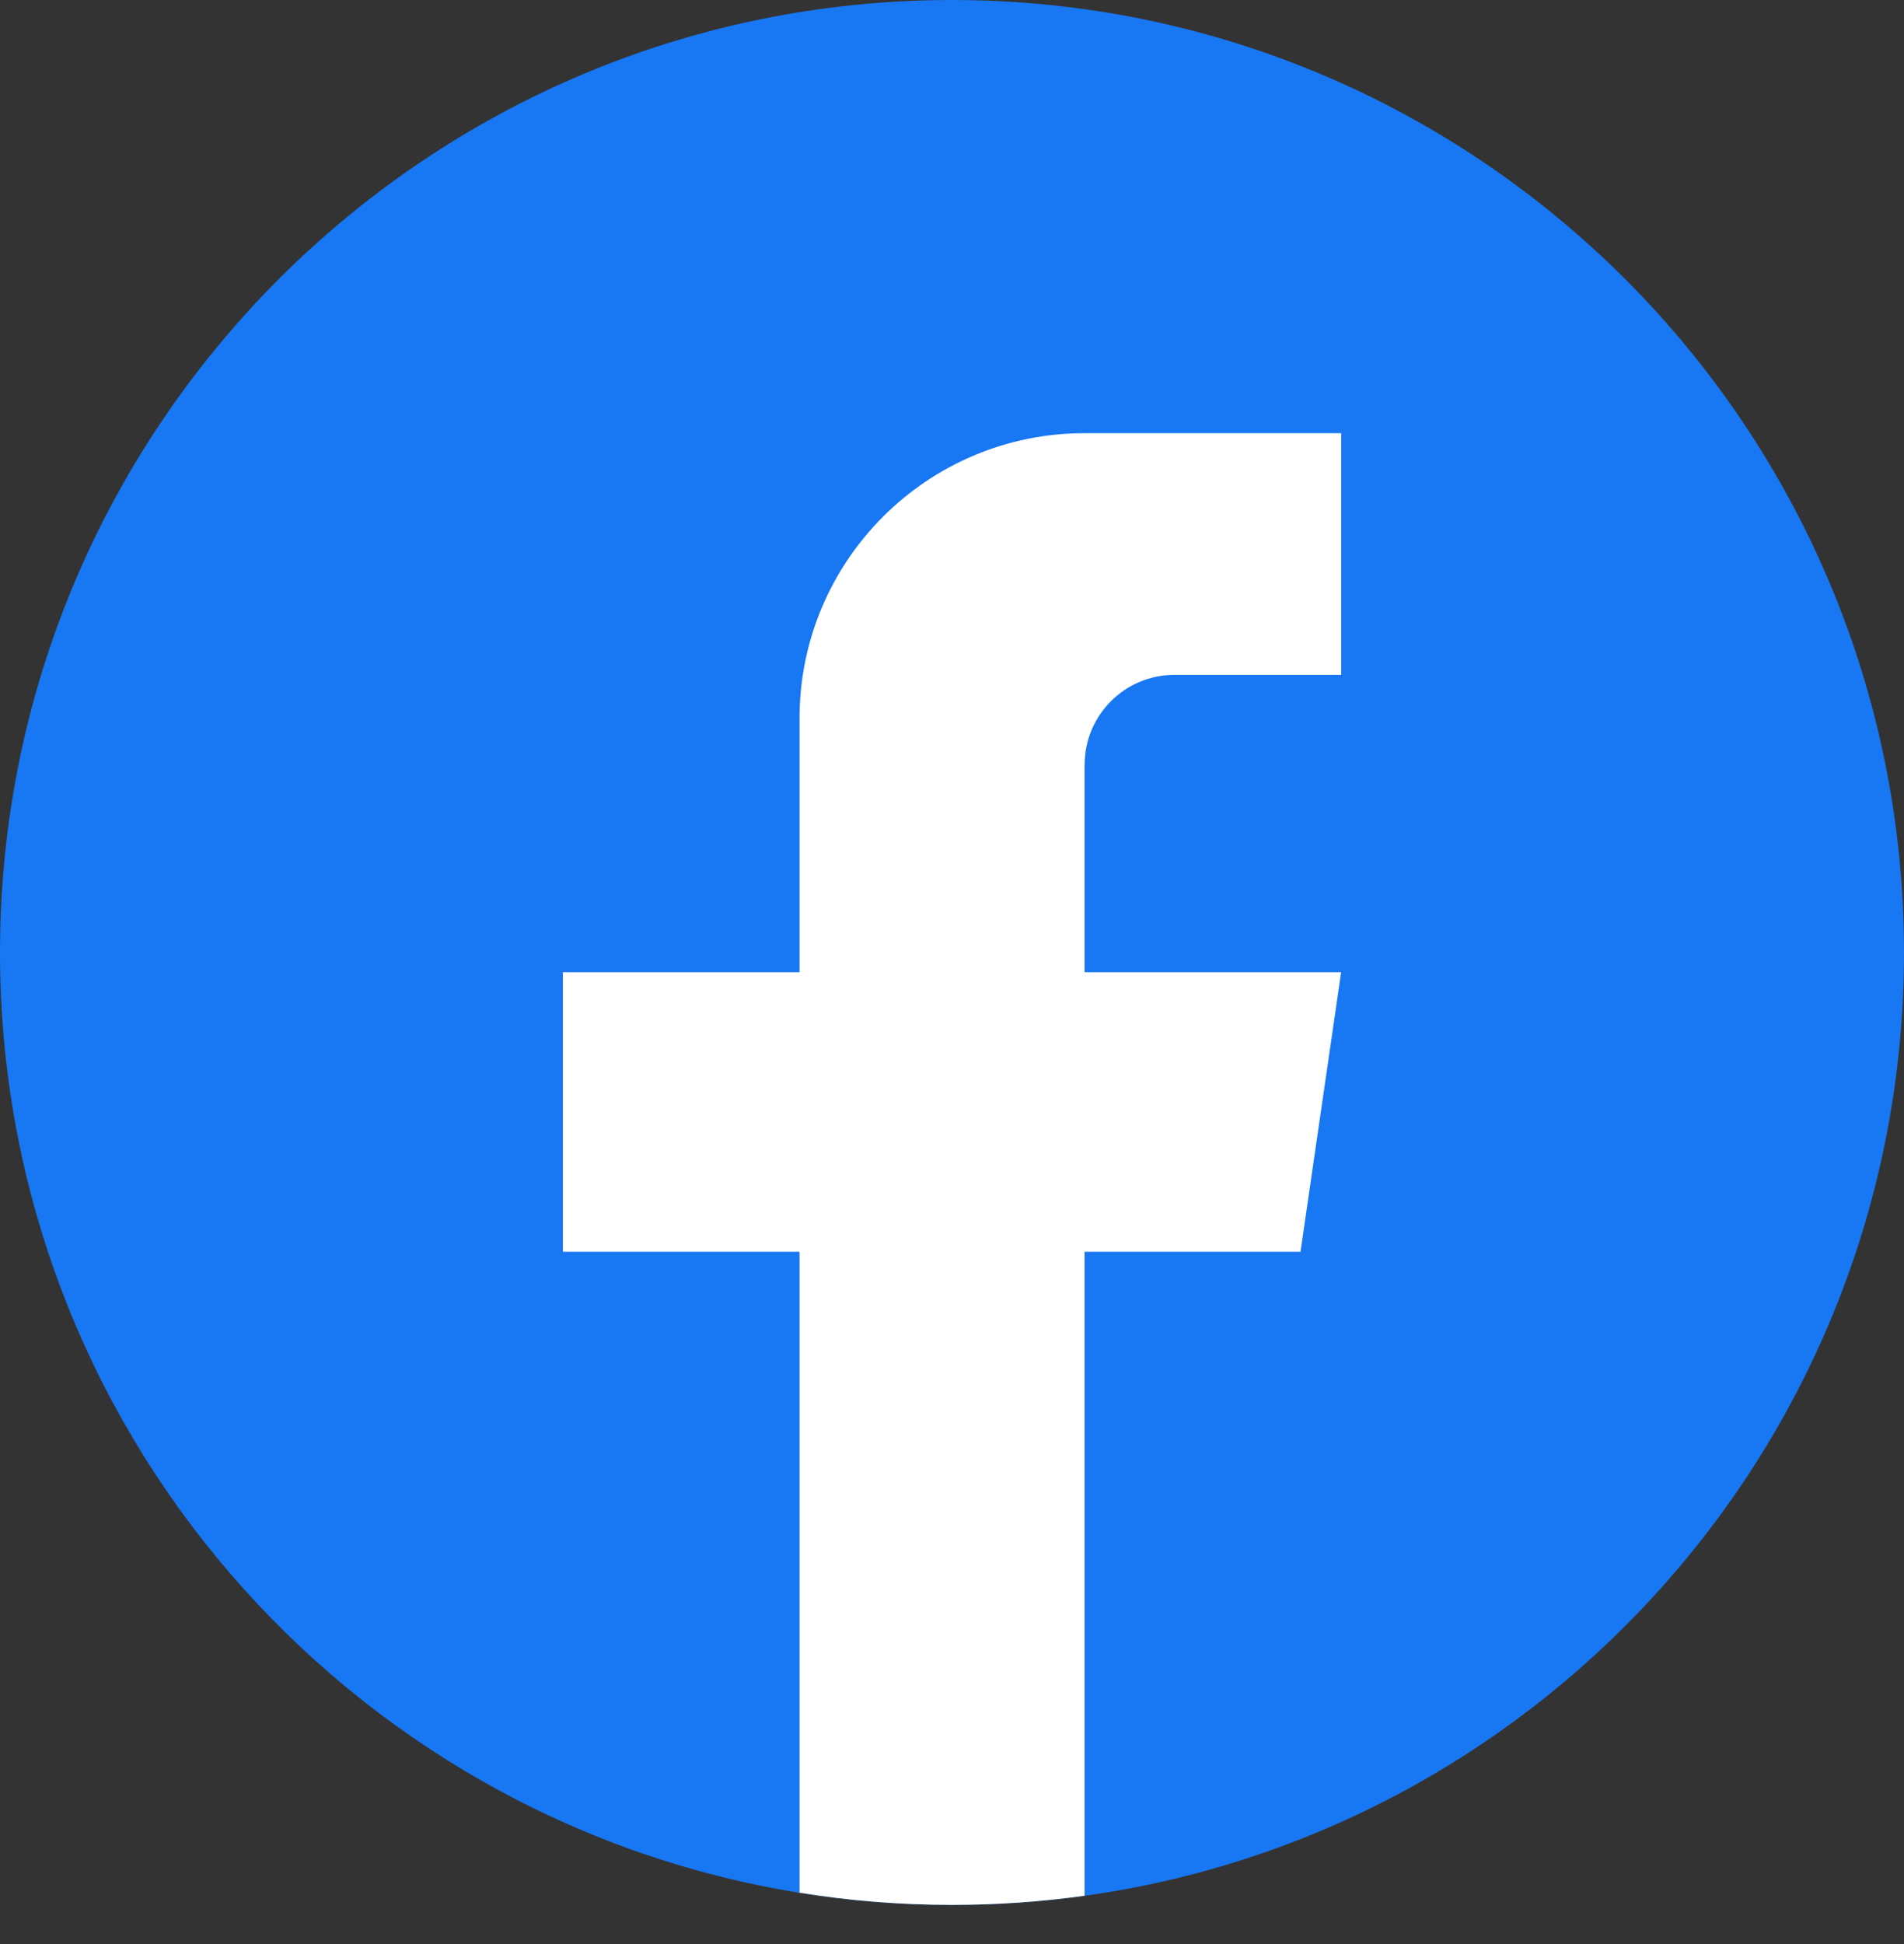
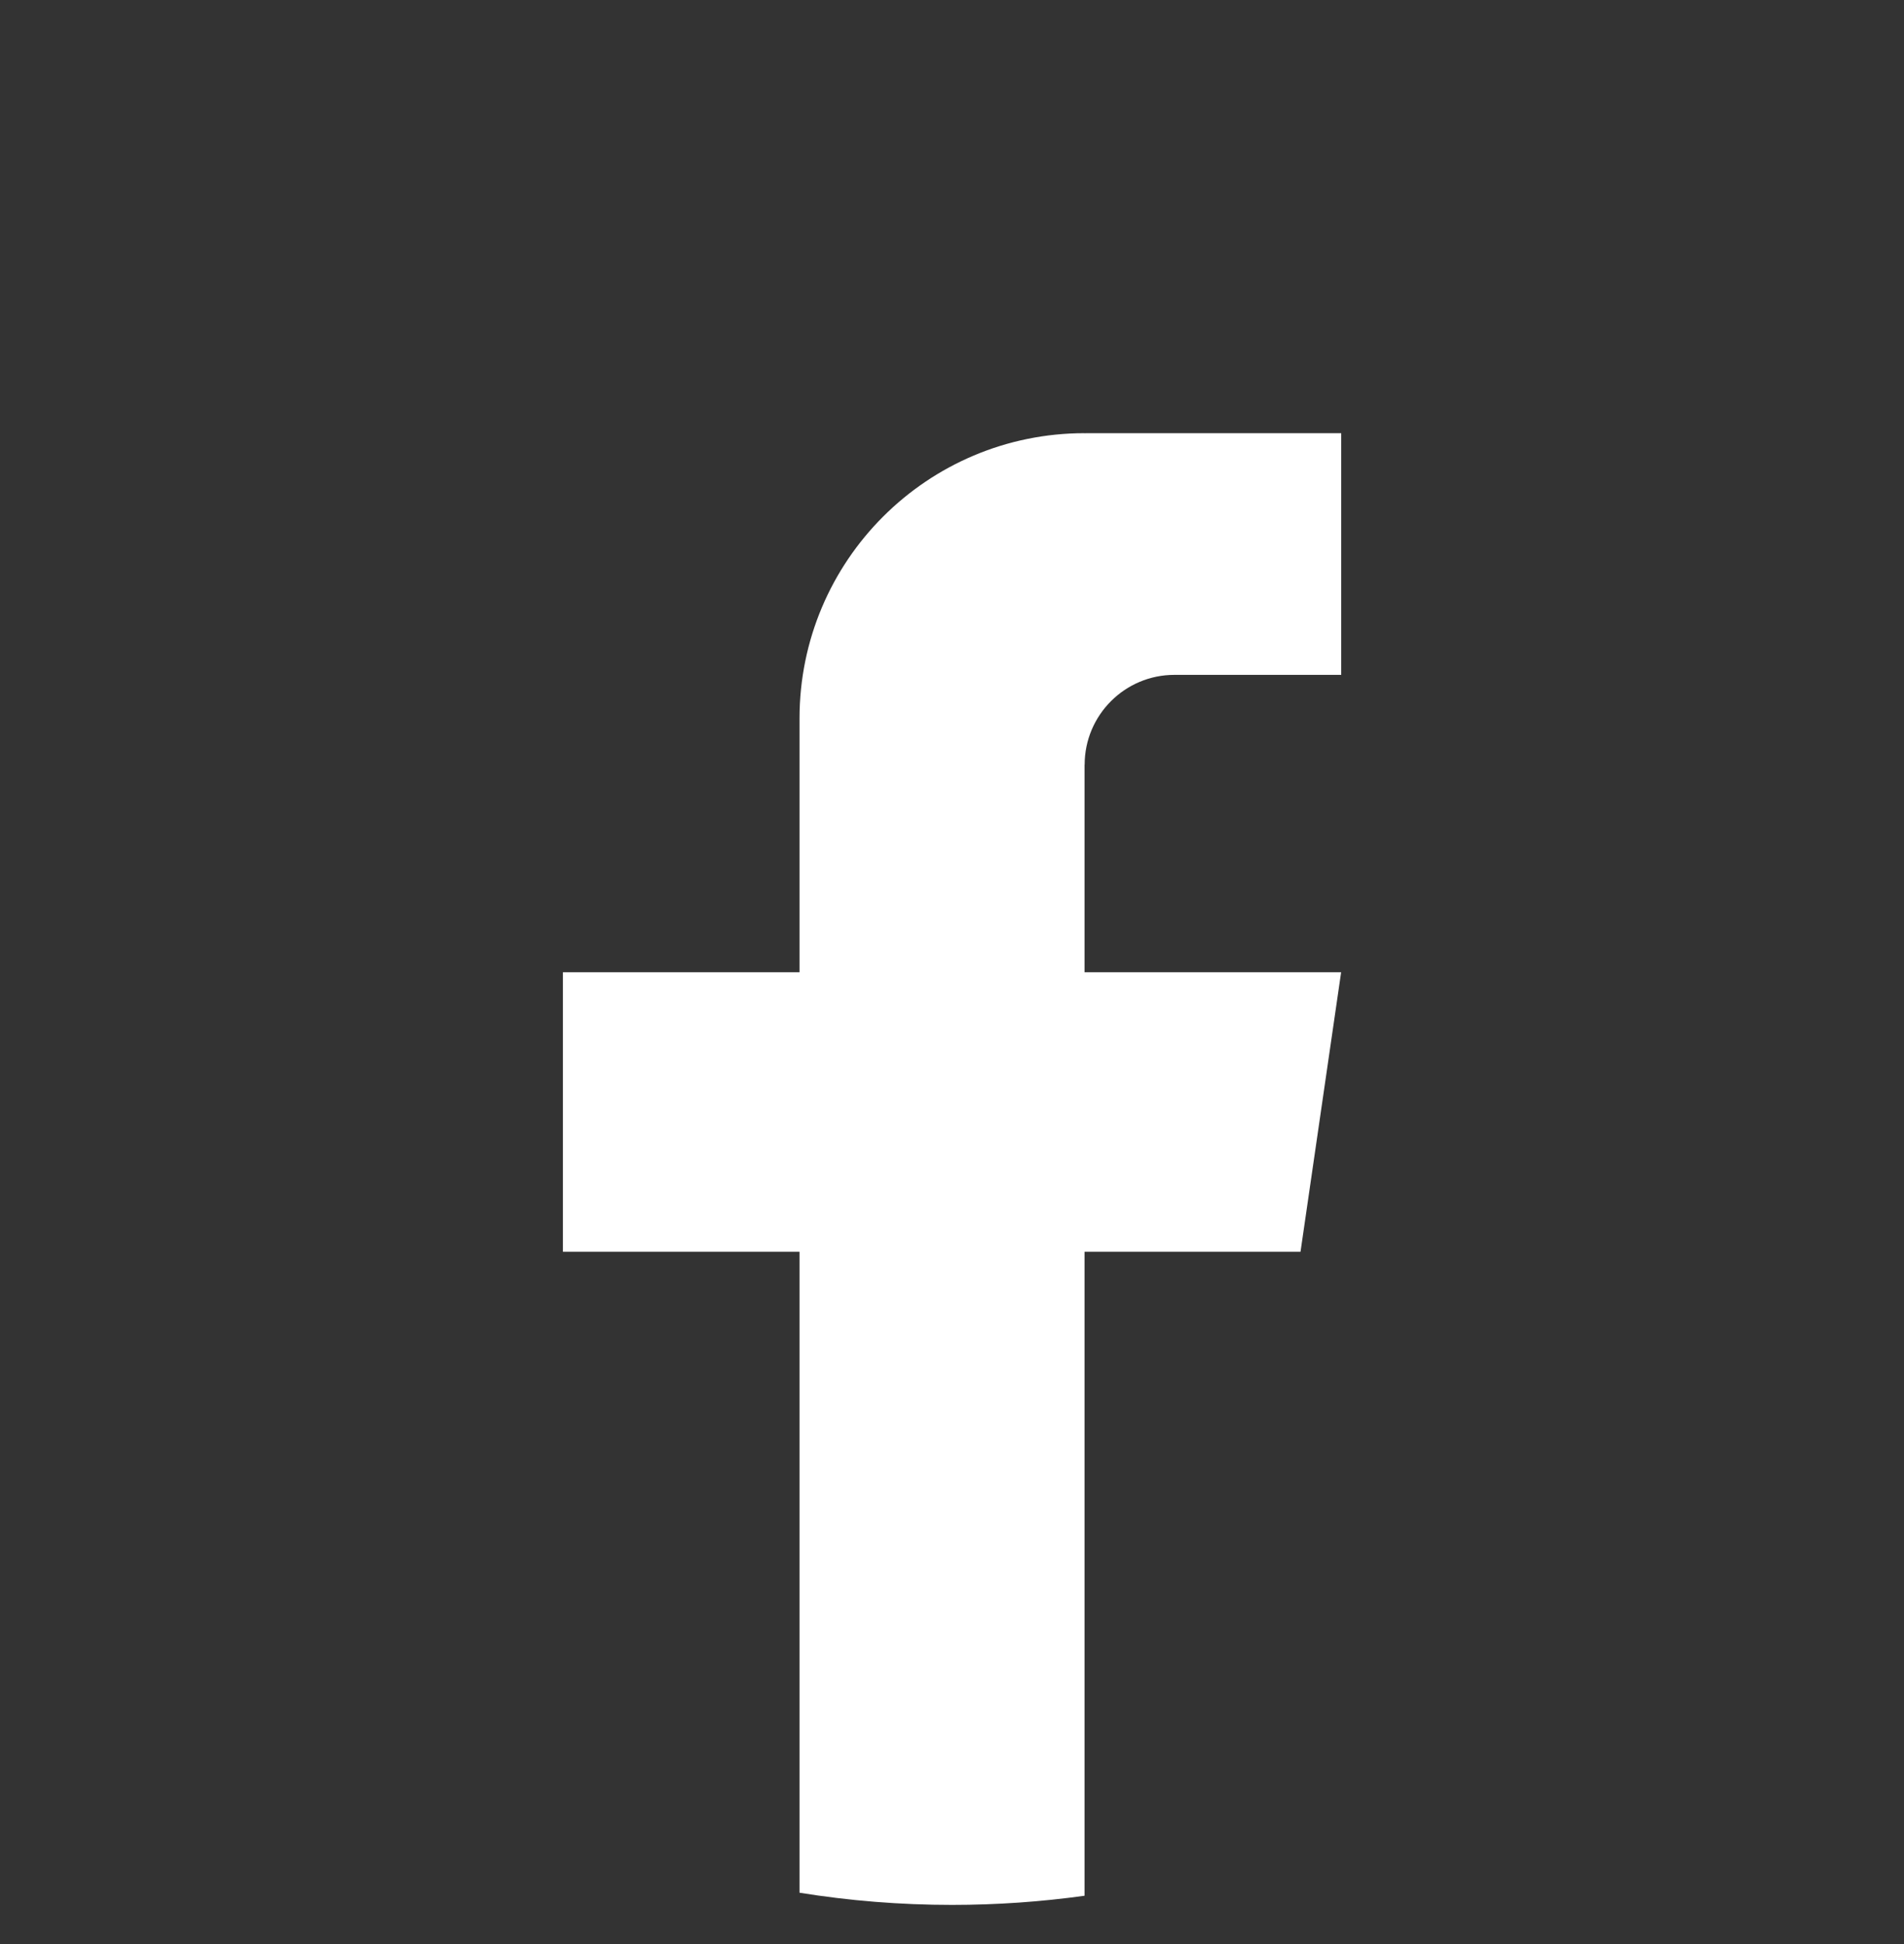
<svg xmlns="http://www.w3.org/2000/svg" width="48" height="49" viewBox="0 0 48 49" fill="none">
  <rect x="0" y="0" width="48" height="49" fill="#333333" stroke="none" />
-   <path d="M48 24.008C48 36.133 39.015 46.157 27.342 47.784C26.251 47.935 25.134 48.014 24.001 48.014C22.692 48.014 21.408 47.91 20.157 47.708C8.728 45.868 0 35.956 0 24.008C0 10.749 10.746 0 23.999 0C37.252 0 48 10.749 48 24.008Z" fill="#1877F2" />
  <path d="M27.342 19.276V24.506H33.81L32.786 31.551H27.342V47.782C26.251 47.934 25.134 48.013 24.001 48.013C22.692 48.013 21.407 47.908 20.156 47.706V31.551H14.191V24.506H20.156V18.107C20.156 14.137 23.373 10.918 27.344 10.918V10.921C27.355 10.921 27.366 10.918 27.377 10.918H33.812V17.01H29.607C28.358 17.01 27.344 18.025 27.344 19.274L27.342 19.276Z" fill="white" />
</svg>